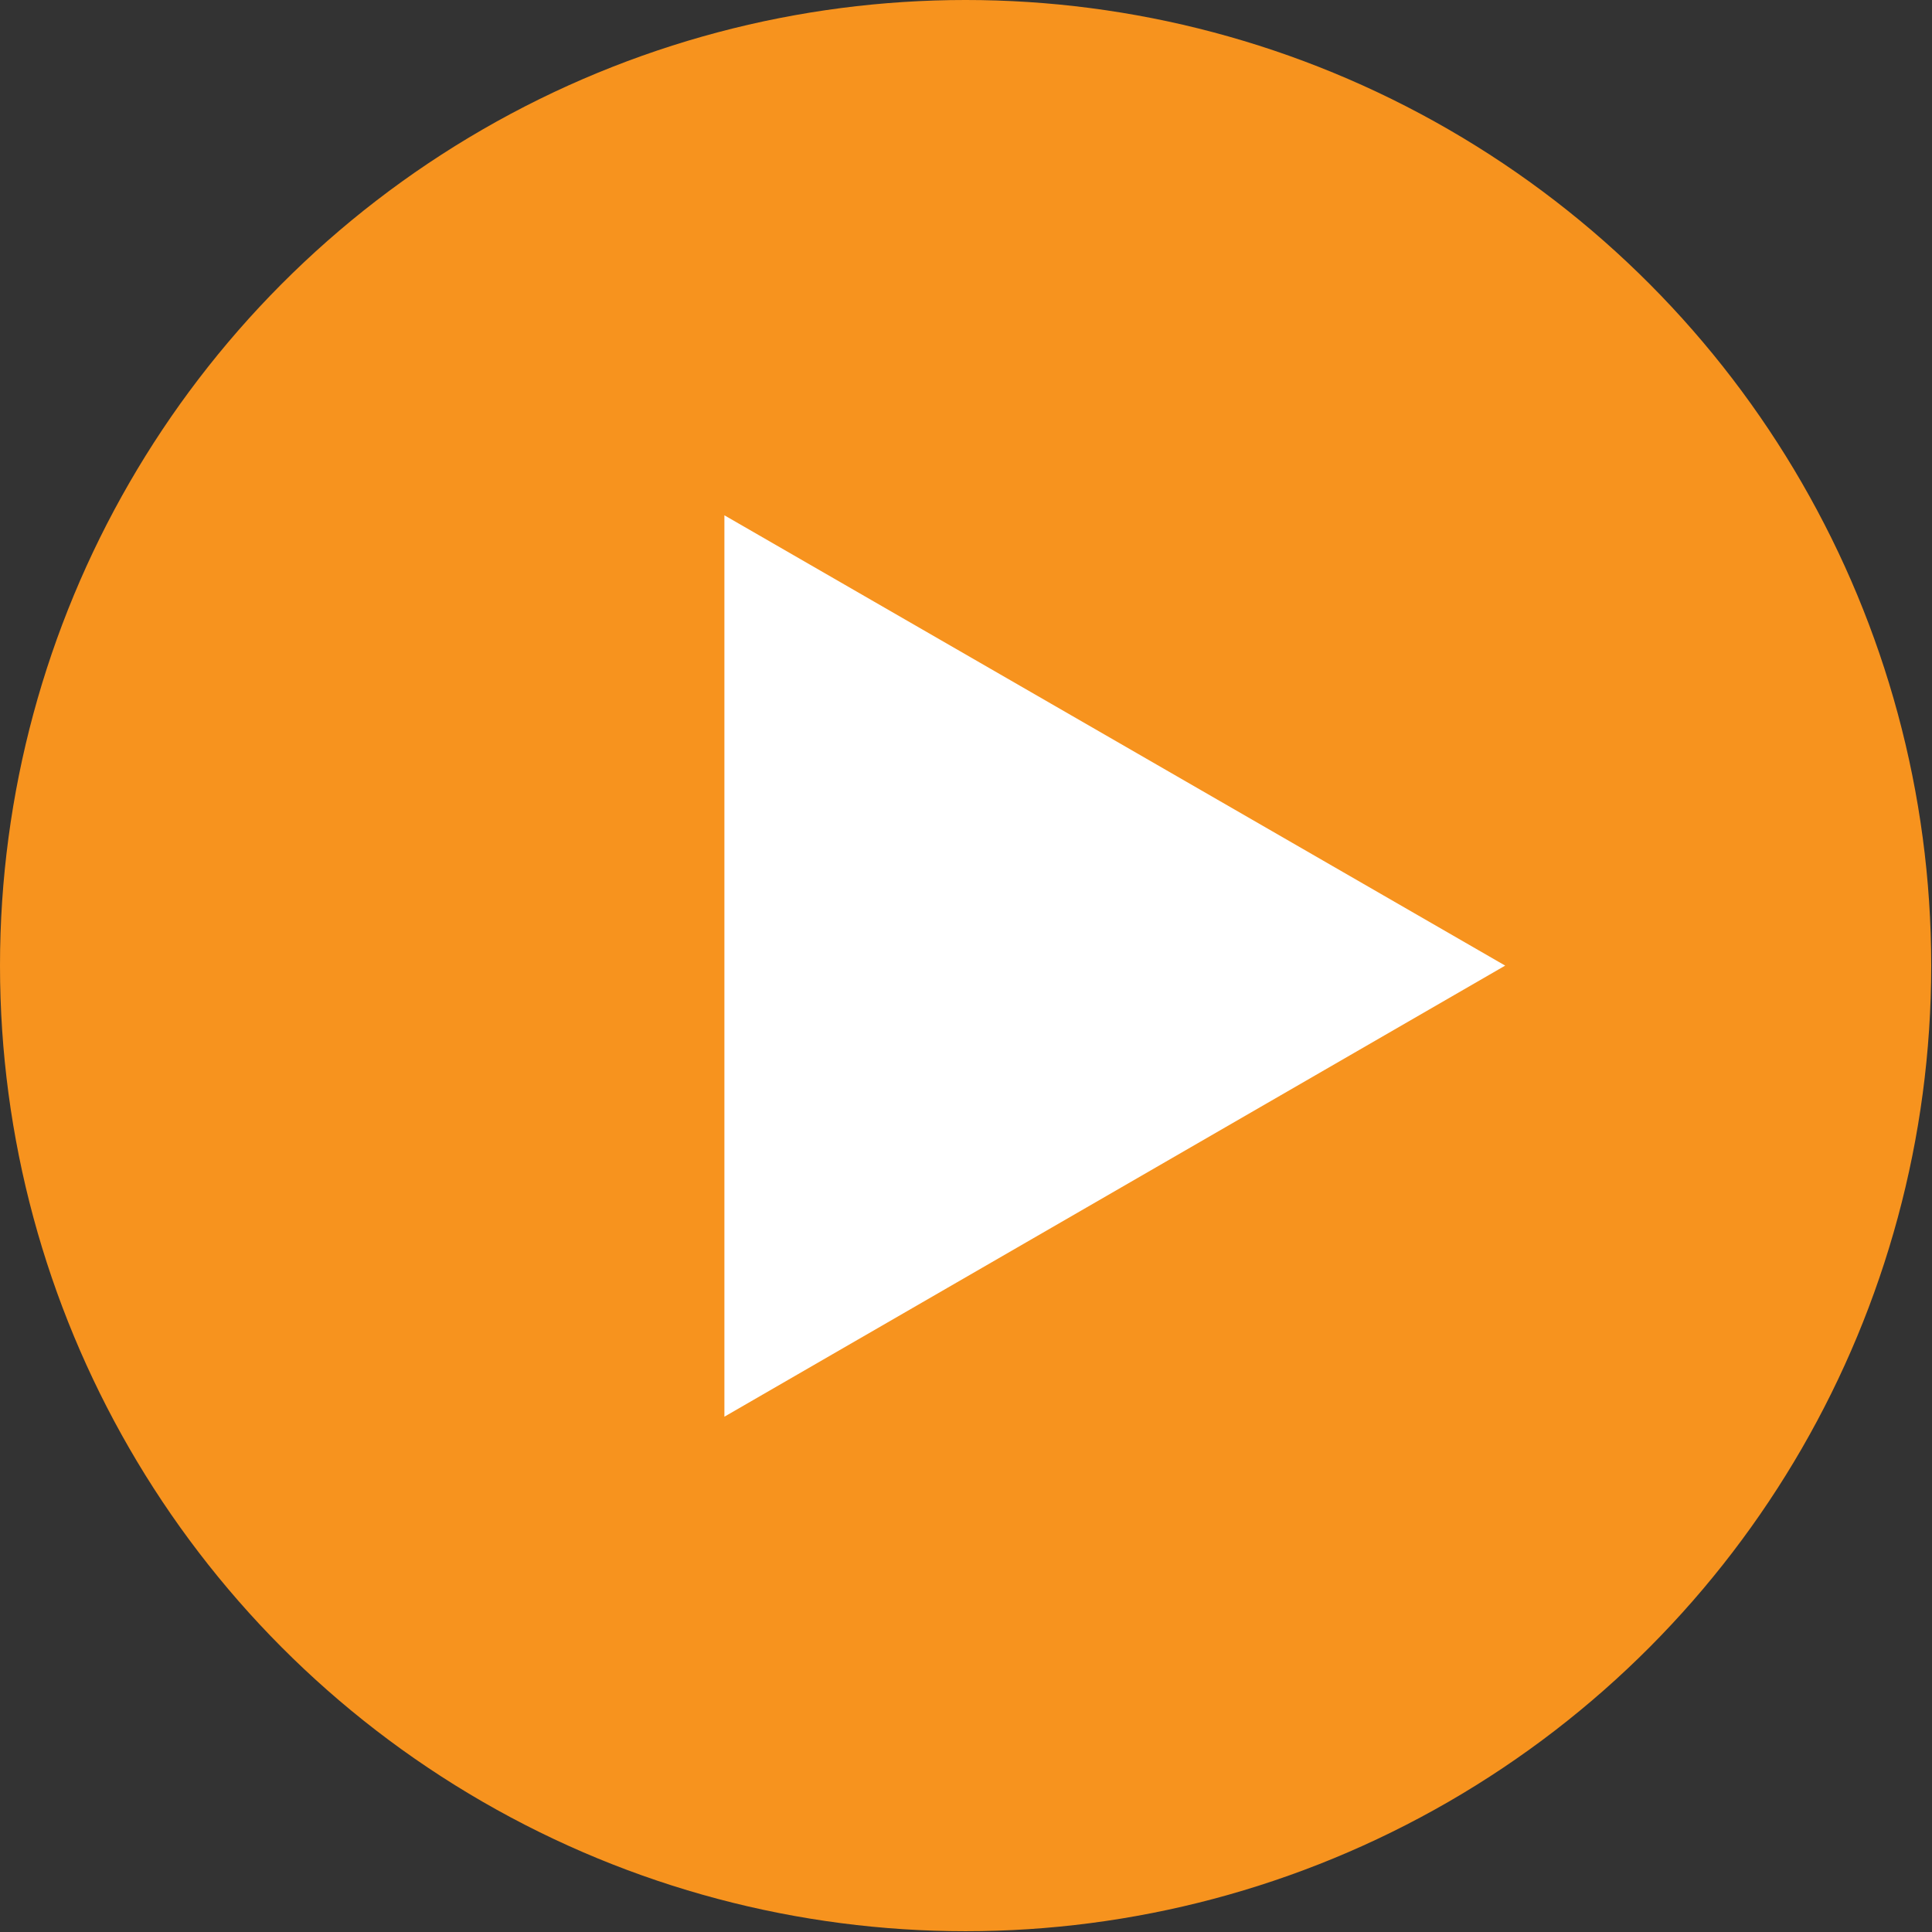
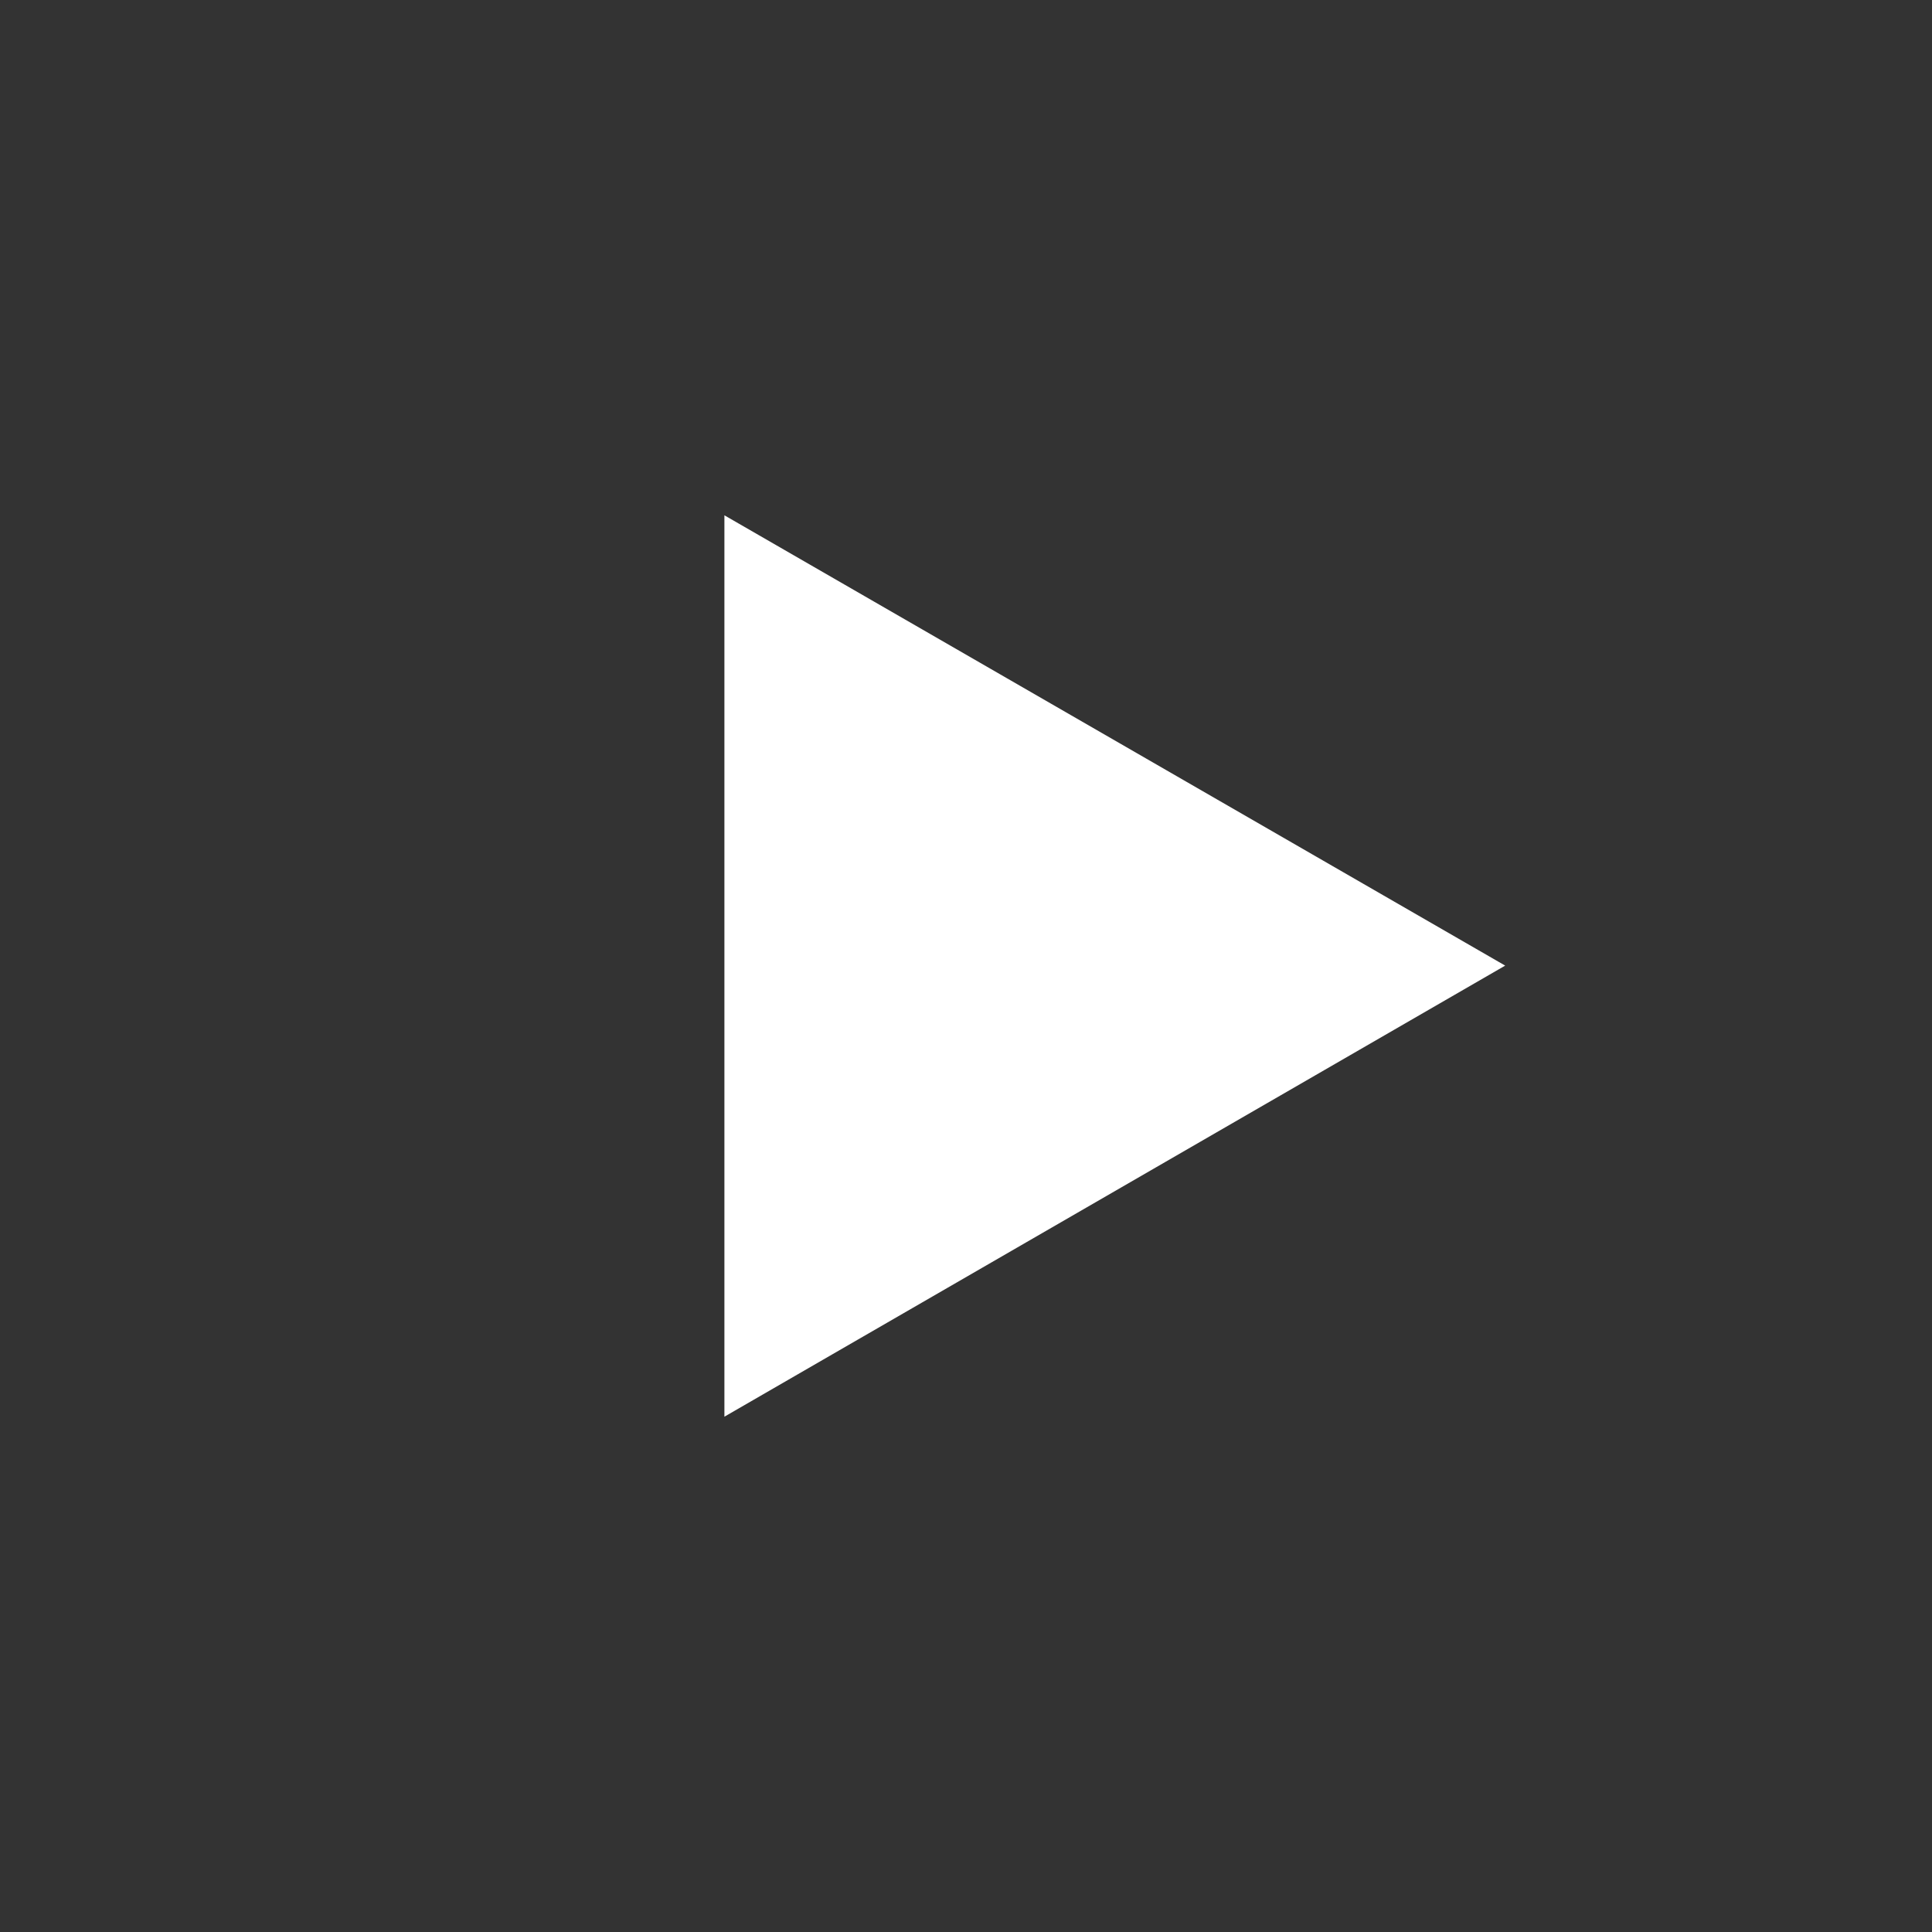
<svg xmlns="http://www.w3.org/2000/svg" id="_レイヤー_2" data-name="レイヤー 2" viewBox="0 0 24.67 24.67">
  <rect x="0" y="0" width="24.67" height="24.67" fill="#333333" stroke="none" />
  <defs>
    <style>
      .cls-1 {
        fill: #f7931e;
      }

      .cls-2 {
        fill: #fff;
      }
    </style>
  </defs>
  <g id="_文言" data-name="文言">
    <g>
-       <circle class="cls-1" cx="12.33" cy="12.33" r="12.33" />
      <polygon class="cls-2" points="19.22 12.33 9.25 6.58 9.25 18.09 19.22 12.33" />
    </g>
  </g>
</svg>